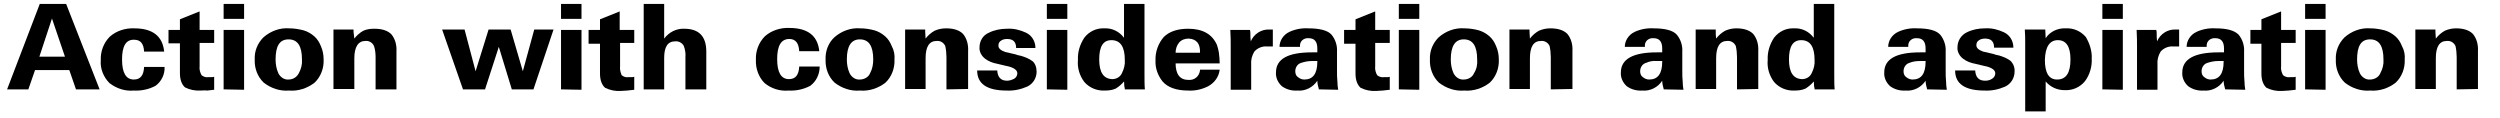
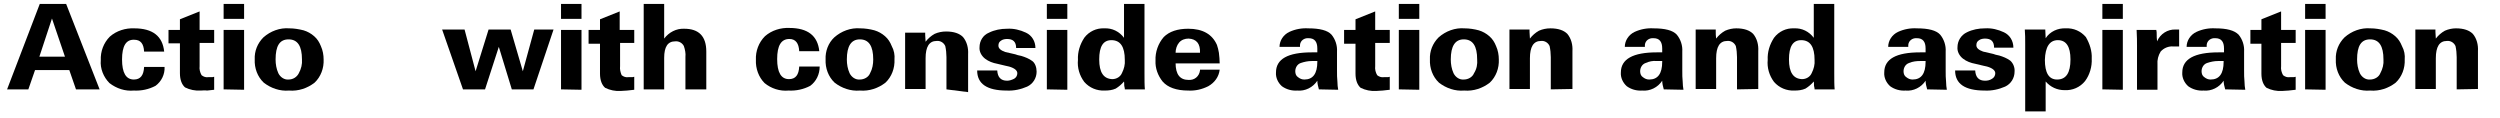
<svg xmlns="http://www.w3.org/2000/svg" version="1.1" id="レイヤー_1" x="0px" y="0px" viewBox="0 0 635 30" style="enable-background:new 0 0 635 30;" xml:space="preserve">
  <path d="M19.3,22.7l-1.7-4.9H8.9l-1.7,4.9H1.8L10.1,1h6.7l8.5,21.7L19.3,22.7z M13.2,4.7L10,14.4h6.5L13.2,4.7z" />
  <path d="M39.5,21.8c-1.7,0.9-3.6,1.3-5.5,1.2c-2.2,0.2-4.4-0.5-6.2-1.9c-1.5-1.5-2.4-3.7-2.2-5.8c-0.1-2.2,0.7-4.4,2.3-6  c1.7-1.5,4-2.2,6.2-2.1c4.7,0,7.2,2,7.6,5.9h-5.1c-0.1-2-0.9-3-2.5-3C32,10,31,11.7,31,15.1s1,5.1,3,5.1c1.7,0,2.5-1.1,2.6-3.2h5.2  C41.9,18.9,41,20.7,39.5,21.8z" />
  <path d="M50.7,10.9v5.9c-0.1,0.8,0.1,1.6,0.5,2.3c0.5,0.4,1.1,0.6,1.7,0.5h0.3h0.4c0.3,0,0.5,0,0.8-0.1v3.3l-1.8,0.2  C52,22.9,51.5,23,51,23c-1.4,0.1-2.8-0.2-4-0.8c-0.8-0.7-1.3-1.9-1.3-3.6v-7.6h-2.9V7.6h2.9V4.9l5-2v4.7h3.7v3.3L50.7,10.9z" />
  <path d="M56.8,4.9V1H62v3.8H56.8z M56.8,22.7V7.6H62v15.2L56.8,22.7z" />
  <path d="M82.2,15.1c0.1,2.2-0.7,4.4-2.3,5.9c-1.8,1.4-4.1,2.2-6.5,2c-2.3,0.2-4.6-0.6-6.4-2c-1.6-1.5-2.4-3.7-2.3-5.9  c-0.1-2.1,0.7-4.1,2.2-5.6c1.8-1.6,4.2-2.5,6.6-2.3c1.2,0,2.4,0.2,3.6,0.5c1,0.3,1.9,0.8,2.7,1.5c0.8,0.7,1.3,1.5,1.7,2.5  C82,12.8,82.2,14,82.2,15.1z M76.7,15.1c0-3.4-1.1-5.1-3.4-5.1s-3.3,1.7-3.3,5.1c0,1.2,0.2,2.4,0.7,3.5c0.5,1,1.5,1.7,2.6,1.6  c1.1,0,2.1-0.6,2.6-1.6C76.5,17.5,76.8,16.3,76.7,15.1z" />
-   <path d="M95.4,22.7v-8.2c0-0.9-0.1-1.9-0.4-2.8c-0.4-0.9-1.3-1.4-2.2-1.3c-1.8,0-2.8,1.5-2.8,4.4v7.8h-5.3V11c0-0.2,0-0.4,0-0.7  s0-0.6,0-1s0-0.7,0-1V7.5h5.1c0,0,0,0.2,0,0.6L90,9.8c0.6-0.8,1.4-1.5,2.3-2c0.9-0.4,1.8-0.5,2.8-0.5c2,0,3.4,0.5,4.3,1.4  c1,1.2,1.4,2.8,1.3,4.4v9.6L95.4,22.7z" />
  <path d="M135.5,22.7H130l-3.3-10.8l-3.5,10.8h-5.6l-5.3-15.2h5.7l2.8,10.6l3.3-10.6h5.6l3.1,10.6l2.9-10.6h4.9L135.5,22.7z" />
  <path d="M142.5,4.9V1h5.2v3.8H142.5z M142.5,22.7V7.6h5.2v15.2L142.5,22.7z" />
  <path d="M157.5,10.9v5.9c-0.1,0.8,0.1,1.6,0.4,2.3c0.5,0.4,1.1,0.6,1.7,0.5h0.3h0.4c0.3,0,0.5,0,0.8-0.1v3.3l-1.8,0.2  c-0.6,0-1.1,0.1-1.6,0.1c-1.4,0.1-2.8-0.2-4-0.8c-0.8-0.7-1.3-1.9-1.3-3.6v-7.6h-2.9V7.6h2.9V4.9l5-2v4.7h3.7v3.3L157.5,10.9z" />
  <path d="M174.1,22.7v-8.2c0.1-1-0.1-1.9-0.4-2.8c-0.4-0.8-1.3-1.3-2.2-1.2c-1.9,0-2.8,1.4-2.8,4.2v8h-5.2V1h5.2v8.8  c1.2-1.6,3.1-2.6,5.1-2.5c3.7,0,5.6,1.9,5.6,5.8v9.6L174.1,22.7z" />
  <path d="M205.8,21.8c-1.7,0.9-3.6,1.3-5.5,1.2c-2.2,0.2-4.4-0.5-6.1-1.9c-1.5-1.5-2.3-3.7-2.2-5.9c-0.1-2.2,0.7-4.4,2.3-6  c1.7-1.5,4-2.2,6.2-2.1c4.7,0,7.2,2,7.6,5.9H203c-0.1-2-0.9-3.1-2.5-3.1c-2.1,0-3.1,1.7-3.1,5.1c0,3.4,1,5.1,3,5.1  c1.7,0,2.5-1.1,2.6-3.2h5.2C208.2,18.9,207.3,20.7,205.8,21.8z" />
  <path d="M227.2,15.1c0.1,2.2-0.7,4.4-2.3,5.9c-1.8,1.4-4.1,2.2-6.5,2c-2.3,0.2-4.6-0.6-6.4-2c-1.6-1.5-2.4-3.7-2.3-5.9  c-0.1-2.1,0.7-4.2,2.2-5.6c1.8-1.6,4.2-2.5,6.6-2.3c1.2,0,2.5,0.2,3.6,0.5c1,0.3,1.9,0.8,2.7,1.5c0.8,0.7,1.3,1.5,1.7,2.5  C227.1,12.8,227.3,14,227.2,15.1z M221.8,15.1c0-3.4-1.1-5.1-3.4-5.1c-2.2,0-3.3,1.7-3.3,5.1c0,1.2,0.2,2.4,0.7,3.5  c0.5,1,1.5,1.7,2.6,1.6c1.1,0,2.2-0.6,2.6-1.6C221.6,17.5,221.8,16.3,221.8,15.1L221.8,15.1z" />
-   <path d="M240.4,22.7v-8.2c0-0.9-0.1-1.9-0.3-2.8c-0.4-0.9-1.3-1.4-2.2-1.3c-1.9,0-2.8,1.5-2.8,4.4v7.8h-5.2V11c0-0.2,0-0.4,0-0.7  s0-0.6,0-1s0-0.7,0-1V7.5h5.1c0,0,0,0.2,0,0.6l0.1,1.7c0.6-0.8,1.4-1.5,2.3-2c0.9-0.4,1.9-0.6,2.9-0.6c2,0,3.4,0.5,4.3,1.4  c1,1.2,1.4,2.8,1.3,4.4v9.6L240.4,22.7z" />
+   <path d="M240.4,22.7v-8.2c0-0.9-0.1-1.9-0.3-2.8c-0.4-0.9-1.3-1.4-2.2-1.3c-1.9,0-2.8,1.5-2.8,4.4v7.8h-5.2V11c0-0.2,0-0.4,0-0.7  s0-0.6,0-1s0-0.7,0-1h5.1c0,0,0,0.2,0,0.6l0.1,1.7c0.6-0.8,1.4-1.5,2.3-2c0.9-0.4,1.9-0.6,2.9-0.6c2,0,3.4,0.5,4.3,1.4  c1,1.2,1.4,2.8,1.3,4.4v9.6L240.4,22.7z" />
  <path d="M263.3,18.2c0,1.6-0.9,3.1-2.4,3.8c-1.6,0.7-3.4,1.1-5.2,1c-5,0-7.5-1.7-7.5-5.1h5.1c0.1,1.7,0.9,2.6,2.5,2.6  c0.6,0,1.2-0.2,1.8-0.5c0.5-0.3,0.8-0.8,0.8-1.4c0-0.7-0.7-1.3-2.1-1.7c-0.1,0-0.4-0.1-0.9-0.2l-2.1-0.5c-1.1-0.2-2.2-0.6-3.1-1.3  c-0.9-0.7-1.5-1.8-1.4-2.9c0-1.6,0.9-3.1,2.4-3.7c1.4-0.7,3-1,4.6-1c1.7-0.1,3.3,0.3,4.8,1c1.5,0.7,2.4,2.2,2.4,3.9h-4.9  c0-1.6-0.8-2.3-2.3-2.3c-0.5,0-1.1,0.1-1.5,0.4c-0.5,0.3-0.7,0.7-0.7,1.3c0,0.7,0.6,1.2,1.7,1.6l1.3,0.3l1.3,0.3l0.6,0.2l0.9,0.2  c1,0.3,2,0.7,2.8,1.3C262.9,16,263.3,17.1,263.3,18.2z" />
  <path d="M265.9,4.9V1h5.2v3.8H265.9z M265.9,22.7V7.6h5.2v15.2L265.9,22.7z" />
  <path d="M285.7,22.7c0-0.2,0-0.4-0.1-0.7s0-0.8-0.1-1.3c-0.6,0.7-1.3,1.3-2.1,1.8c-0.9,0.4-1.8,0.5-2.8,0.5c-2,0.1-3.9-0.7-5.2-2.2  c-1.2-1.6-1.8-3.6-1.6-5.6c-0.1-2,0.5-3.9,1.6-5.6c1.2-1.6,3.1-2.5,5.1-2.4c2-0.1,3.8,0.8,5,2.4V1h5.2v17.5c0,1.8,0,3.2,0.1,4.2  H285.7z M285.7,15.2c0-3.3-1.1-5-3.4-5c-2.1,0-3.1,1.6-3.1,4.9c0,3.3,1.1,4.9,3.3,5c1.1,0,2.1-0.6,2.5-1.6  C285.5,17.5,285.8,16.4,285.7,15.2L285.7,15.2z" />
  <path d="M298.6,16c0,2.9,1.1,4.3,3.3,4.3c1.5,0.1,2.7-0.9,2.9-2.4c0-0.1,0-0.1,0-0.2h5c-0.2,1.8-1.3,3.3-2.9,4.2  c-1.6,0.8-3.3,1.2-5.1,1.1c-3,0-5.2-0.8-6.5-2.3c-1.2-1.5-1.9-3.4-1.8-5.3c-0.1-2.2,0.7-4.4,2.1-6c1.4-1.4,3.5-2.1,6.2-2.1  c3.7,0,6.1,1.4,7.3,4.1c0.2,0.6,0.4,1.3,0.5,2c0.1,0.9,0.2,1.8,0.2,2.7H298.6z M301.9,9.8c-0.9,0-1.8,0.3-2.4,1  c-0.6,0.7-0.9,1.7-0.9,2.6h6.2C304.9,11.1,303.9,9.9,301.9,9.8L301.9,9.8z" />
-   <path d="M322.4,11.8c-0.2,0-0.4,0-0.6,0c-1.2-0.1-2.4,0.4-3.2,1.3c-0.6,1-0.9,2.1-0.8,3.3v6.4h-5.2V11.6c0-1,0-2.3-0.1-4h5  c0.1,0.4,0.1,0.7,0.1,1.1c0,0.5,0,1.1,0.1,1.8c0.8-1.9,2.7-3.1,4.7-3h0.5l0.4,0v4.3L322.4,11.8z" />
  <path d="M335,22.7c-0.2-0.7-0.4-1.5-0.4-2.2c-1.1,1.7-3.1,2.7-5.1,2.5c-1.4,0.1-2.8-0.3-3.9-1.1c-1-0.9-1.6-2.2-1.5-3.5  c0-3.4,3-5.1,9.1-5.1h1.4v-1c0-1.7-0.7-2.6-2.2-2.6c-1.1-0.1-2.1,0.6-2.2,1.7c0,0.2,0,0.3,0,0.5H325c0-1.6,1-3.1,2.5-3.8  c1.5-0.7,3.2-1,4.8-0.9c2.9,0,4.9,0.5,5.9,1.6c1,1.2,1.5,2.8,1.4,4.3v4.8c0,1,0,2,0.1,2.8c0,0.8,0.1,1.5,0.2,2.1L335,22.7z   M334.6,15.5c-0.2,0-0.4,0-0.7,0h-0.7c-1,0-1.9,0.2-2.8,0.5c-0.9,0.3-1.4,1.2-1.4,2.1c0,0.6,0.2,1.2,0.7,1.5c0.5,0.4,1,0.6,1.6,0.6  c2.2,0,3.3-1.5,3.3-4.5L334.6,15.5z" />
  <path d="M349.3,10.9v5.9c-0.1,0.8,0.1,1.6,0.5,2.3c0.5,0.4,1.1,0.6,1.7,0.5h0.3h0.4c0.3,0,0.5,0,0.8-0.1v3.3l-1.8,0.2  c-0.6,0-1.1,0.1-1.6,0.1c-1.4,0.1-2.8-0.2-4-0.8c-0.8-0.7-1.3-1.9-1.3-3.6v-7.6h-2.9V7.6h2.9V4.9l5-2v4.7h3.7v3.3L349.3,10.9z" />
  <path d="M355.3,4.9V1h5.2v3.8H355.3z M355.3,22.7V7.6h5.2v15.2L355.3,22.7z" />
  <path d="M380.7,15.1c0.1,2.2-0.7,4.4-2.3,5.9c-1.8,1.4-4.1,2.2-6.5,2c-2.3,0.2-4.6-0.6-6.4-2c-1.6-1.5-2.4-3.7-2.3-5.9  c-0.1-2.1,0.7-4.1,2.2-5.6c1.8-1.6,4.2-2.5,6.6-2.3c1.2,0,2.5,0.2,3.6,0.5c1,0.3,1.9,0.8,2.7,1.5c0.8,0.7,1.3,1.5,1.7,2.5  C380.5,12.8,380.7,14,380.7,15.1z M375.2,15.1c0-3.4-1.1-5.1-3.4-5.1c-2.2,0-3.3,1.7-3.3,5.1c0,1.2,0.2,2.4,0.7,3.5  c0.5,1,1.5,1.7,2.6,1.6c1.1,0,2.2-0.6,2.6-1.6C375.1,17.5,375.3,16.3,375.2,15.1L375.2,15.1z" />
  <path d="M393.9,22.7v-8.2c0-0.9-0.1-1.9-0.3-2.8c-0.4-0.9-1.3-1.4-2.2-1.3c-1.9,0-2.8,1.5-2.8,4.4v7.8h-5.2V11c0-0.2,0-0.4,0-0.7  s0-0.6,0-1s0-0.7,0-1V7.5h5.1c0,0,0,0.2,0,0.6l0.1,1.7c0.6-0.8,1.4-1.5,2.3-2c0.9-0.4,1.9-0.6,2.9-0.6c2,0,3.4,0.5,4.3,1.4  c1,1.2,1.4,2.8,1.3,4.4v9.6L393.9,22.7z" />
  <path d="M422.6,22.7c-0.2-0.7-0.4-1.5-0.4-2.2c-1.1,1.7-3.1,2.7-5.1,2.5c-1.4,0.1-2.8-0.3-3.9-1.1c-1-0.9-1.6-2.2-1.5-3.5  c0-3.4,3.1-5.1,9.1-5.1h1.4v-1c0-1.7-0.7-2.6-2.2-2.6c-1.1-0.1-2.1,0.6-2.2,1.7c0,0.2,0,0.3,0,0.5h-5.1c0-1.6,1-3.1,2.5-3.8  c1.5-0.7,3.2-1,4.8-0.9c2.9,0,4.9,0.5,5.9,1.6c1,1.2,1.5,2.8,1.4,4.3v4.8c0,1,0,2,0.1,2.8c0,0.8,0.1,1.5,0.2,2.1L422.6,22.7z   M422.2,15.5c-0.2,0-0.5,0-0.7,0h-0.7c-1-0.1-1.9,0.1-2.8,0.5c-0.9,0.3-1.4,1.2-1.4,2.1c0,0.6,0.2,1.2,0.7,1.5  c0.5,0.4,1,0.6,1.6,0.6c2.2,0,3.3-1.5,3.3-4.5L422.2,15.5z" />
  <path d="M441.2,22.7v-8.2c0-0.9-0.1-1.9-0.3-2.8c-0.4-0.9-1.3-1.4-2.2-1.3c-1.9,0-2.8,1.5-2.8,4.4v7.8h-5.2V11c0-0.2,0-0.4,0-0.7  s0-0.6,0-1s0-0.7,0-1V7.5h5.1c0,0,0,0.2,0,0.6s0,1,0.1,1.7c0.6-0.8,1.4-1.5,2.3-2c0.9-0.4,1.9-0.6,2.8-0.6c2,0,3.4,0.5,4.3,1.4  c1,1.2,1.4,2.8,1.3,4.4v9.6L441.2,22.7z" />
  <path d="M460.9,22.7c0-0.2,0-0.4-0.1-0.7s0-0.8-0.1-1.3c-0.6,0.7-1.3,1.3-2.1,1.8c-0.9,0.4-1.8,0.5-2.8,0.5c-2,0.1-3.9-0.7-5.2-2.2  c-1.2-1.6-1.8-3.6-1.6-5.6c-0.1-2,0.5-3.9,1.6-5.6c1.2-1.6,3.1-2.5,5.1-2.4c2-0.1,3.8,0.8,5,2.4V1h5.2v17.5c0,1.8,0,3.2,0.1,4.2  H460.9z M460.9,15.2c0-3.3-1.1-5-3.4-5c-2.1,0-3.1,1.6-3.1,4.9c0,3.3,1.1,4.9,3.3,5c1.1,0,2.1-0.6,2.5-1.6  C460.7,17.5,461,16.4,460.9,15.2L460.9,15.2z" />
  <path d="M489.5,22.7c-0.2-0.7-0.4-1.5-0.4-2.2c-1.1,1.7-3.1,2.7-5.1,2.5c-1.4,0.1-2.8-0.3-3.9-1.1c-1-0.9-1.6-2.2-1.5-3.5  c0-3.4,3-5.1,9.1-5.1h1.4v-1c0-1.7-0.7-2.6-2.2-2.6c-1.1-0.1-2.1,0.6-2.2,1.7c0,0.2,0,0.3,0,0.5h-5.1c0-1.6,1-3.1,2.5-3.8  c1.5-0.7,3.2-1,4.8-0.9c2.9,0,4.9,0.5,5.9,1.6c1,1.2,1.5,2.8,1.4,4.3v4.8c0,1,0,2,0.1,2.8c0,0.8,0.1,1.5,0.2,2.1L489.5,22.7z   M489.1,15.5c-0.2,0-0.4,0-0.7,0h-0.7c-0.9,0-1.9,0.1-2.8,0.5c-0.9,0.3-1.4,1.2-1.4,2.1c0,0.6,0.2,1.2,0.7,1.5  c0.5,0.4,1,0.6,1.6,0.6c2.2,0,3.3-1.5,3.3-4.5L489.1,15.5z" />
  <path d="M511.7,18.2c0,1.6-0.9,3.1-2.4,3.8c-1.6,0.7-3.4,1.1-5.2,1c-5,0-7.5-1.7-7.5-5.1h5.1c0.1,1.7,0.9,2.6,2.5,2.6  c0.6,0,1.2-0.1,1.8-0.5c0.5-0.3,0.8-0.8,0.8-1.4c0-0.7-0.7-1.3-2.1-1.7c-0.1,0-0.4-0.1-0.9-0.2l-2.1-0.5c-1.1-0.2-2.2-0.6-3.1-1.3  c-0.9-0.7-1.5-1.8-1.4-2.9c0-1.6,0.9-3.1,2.4-3.8c1.4-0.7,3-1,4.6-1c1.7-0.1,3.3,0.3,4.8,1c1.5,0.7,2.4,2.2,2.4,3.9h-4.9  c0-1.6-0.8-2.3-2.3-2.3c-0.5,0-1.1,0.1-1.5,0.4c-0.5,0.3-0.7,0.7-0.7,1.3c0,0.7,0.6,1.2,1.7,1.6l1.3,0.3l1.3,0.3l0.6,0.2l0.9,0.2  c1,0.3,2,0.7,2.8,1.3C511.3,16,511.8,17.1,511.7,18.2z" />
  <path d="M531.3,14.9c0.1,2-0.5,4.1-1.7,5.7c-1.3,1.6-3.2,2.4-5.2,2.3c-1.9,0-3.6-0.8-4.8-2.2v7.6h-5.2v-17c0-1.4,0-2.7-0.1-3.8h5.2  l0.1,2.2c1.1-1.7,3.1-2.6,5.1-2.5c2-0.1,3.8,0.7,5.1,2.2C530.8,11.1,531.4,13,531.3,14.9z M525.9,15.1c0-3.3-1.1-4.9-3.2-4.9  s-3.2,1.7-3.3,5c0,3.3,1,5,3.1,5C524.8,20.2,525.9,18.5,525.9,15.1z" />
  <path d="M534,4.9V1h5.2v3.8H534z M534,22.7V7.6h5.2v15.2L534,22.7z" />
  <path d="M552.6,11.8c-0.2,0-0.4,0-0.6,0c-1.2-0.1-2.4,0.4-3.2,1.3c-0.6,1-0.9,2.1-0.8,3.3v6.4h-5.2V11.6c0-1,0-2.3-0.1-4h5  c0.1,0.4,0.1,0.7,0.1,1.1c0,0.5,0,1.1,0.1,1.8c0.8-1.9,2.7-3.1,4.7-3h0.5l0.4,0v4.3L552.6,11.8z" />
  <path d="M565.2,22.7c-0.2-0.7-0.4-1.5-0.4-2.2c-1.1,1.7-3.1,2.7-5.1,2.5c-1.4,0.1-2.8-0.3-3.9-1.1c-1-0.9-1.6-2.2-1.5-3.5  c0-3.4,3.1-5.1,9.2-5.1h1.4v-1c0-1.7-0.7-2.6-2.2-2.6c-1.1-0.1-2.1,0.6-2.2,1.7c0,0.2,0,0.3,0,0.5h-5.1c0-1.6,1-3.1,2.5-3.8  c1.5-0.7,3.2-1,4.8-0.9c2.9,0,4.8,0.5,5.9,1.6c1,1.2,1.5,2.8,1.4,4.3v4.8c0,1,0,2,0.1,2.8c0,0.8,0.1,1.5,0.2,2.1L565.2,22.7z   M564.8,15.5c-0.2,0-0.5,0-0.7,0h-0.7c-1,0-1.9,0.2-2.8,0.5c-0.9,0.3-1.4,1.2-1.4,2.1c0,0.6,0.2,1.2,0.7,1.5c0.5,0.4,1,0.6,1.6,0.6  c2.2,0,3.3-1.5,3.3-4.5L564.8,15.5z" />
  <path d="M579.4,10.9v5.9c-0.1,0.8,0.1,1.6,0.5,2.3c0.5,0.4,1.1,0.6,1.7,0.5h0.3h0.4c0.3,0,0.5,0,0.8-0.1v3.3l-1.8,0.2  c-0.6,0-1.1,0.1-1.6,0.1c-1.4,0.1-2.8-0.2-4-0.8c-0.8-0.7-1.3-1.9-1.3-3.6v-7.6h-2.8V7.6h2.8V4.9l5-2v4.7h3.7v3.3L579.4,10.9z" />
  <path d="M585.5,4.9V1h5.2v3.8H585.5z M585.5,22.7V7.6h5.2v15.2L585.5,22.7z" />
  <path d="M610.8,15.1c0.1,2.2-0.7,4.4-2.3,5.9c-1.8,1.4-4.1,2.2-6.5,2c-2.3,0.2-4.6-0.6-6.4-2c-1.6-1.5-2.4-3.7-2.3-5.9  c-0.1-2.1,0.7-4.1,2.2-5.6c1.8-1.6,4.2-2.5,6.6-2.3c1.2,0,2.4,0.2,3.6,0.5c1,0.3,1.9,0.8,2.7,1.5c0.8,0.7,1.3,1.5,1.7,2.5  C610.7,12.8,610.9,14,610.8,15.1z M605.4,15.1c0-3.4-1.1-5.1-3.4-5.1s-3.3,1.7-3.3,5.1c0,1.2,0.2,2.4,0.7,3.5c0.5,1,1.5,1.7,2.6,1.6  c1.1,0,2.2-0.6,2.6-1.6C605.2,17.5,605.5,16.3,605.4,15.1L605.4,15.1z" />
  <path d="M624,22.7v-8.2c0-0.9-0.1-1.9-0.3-2.8c-0.4-0.9-1.3-1.4-2.2-1.3c-1.9,0-2.8,1.5-2.8,4.4v7.8h-5.2V11c0-0.2,0-0.4,0-0.7  s0-0.6,0-1s0-0.7,0-1V7.5h5.1c0,0,0,0.2,0,0.6l0.1,1.7c0.6-0.8,1.4-1.5,2.3-2c0.9-0.4,1.9-0.6,2.8-0.6c2,0,3.4,0.5,4.3,1.4  c1,1.2,1.4,2.8,1.3,4.4v9.6L624,22.7z" />
</svg>